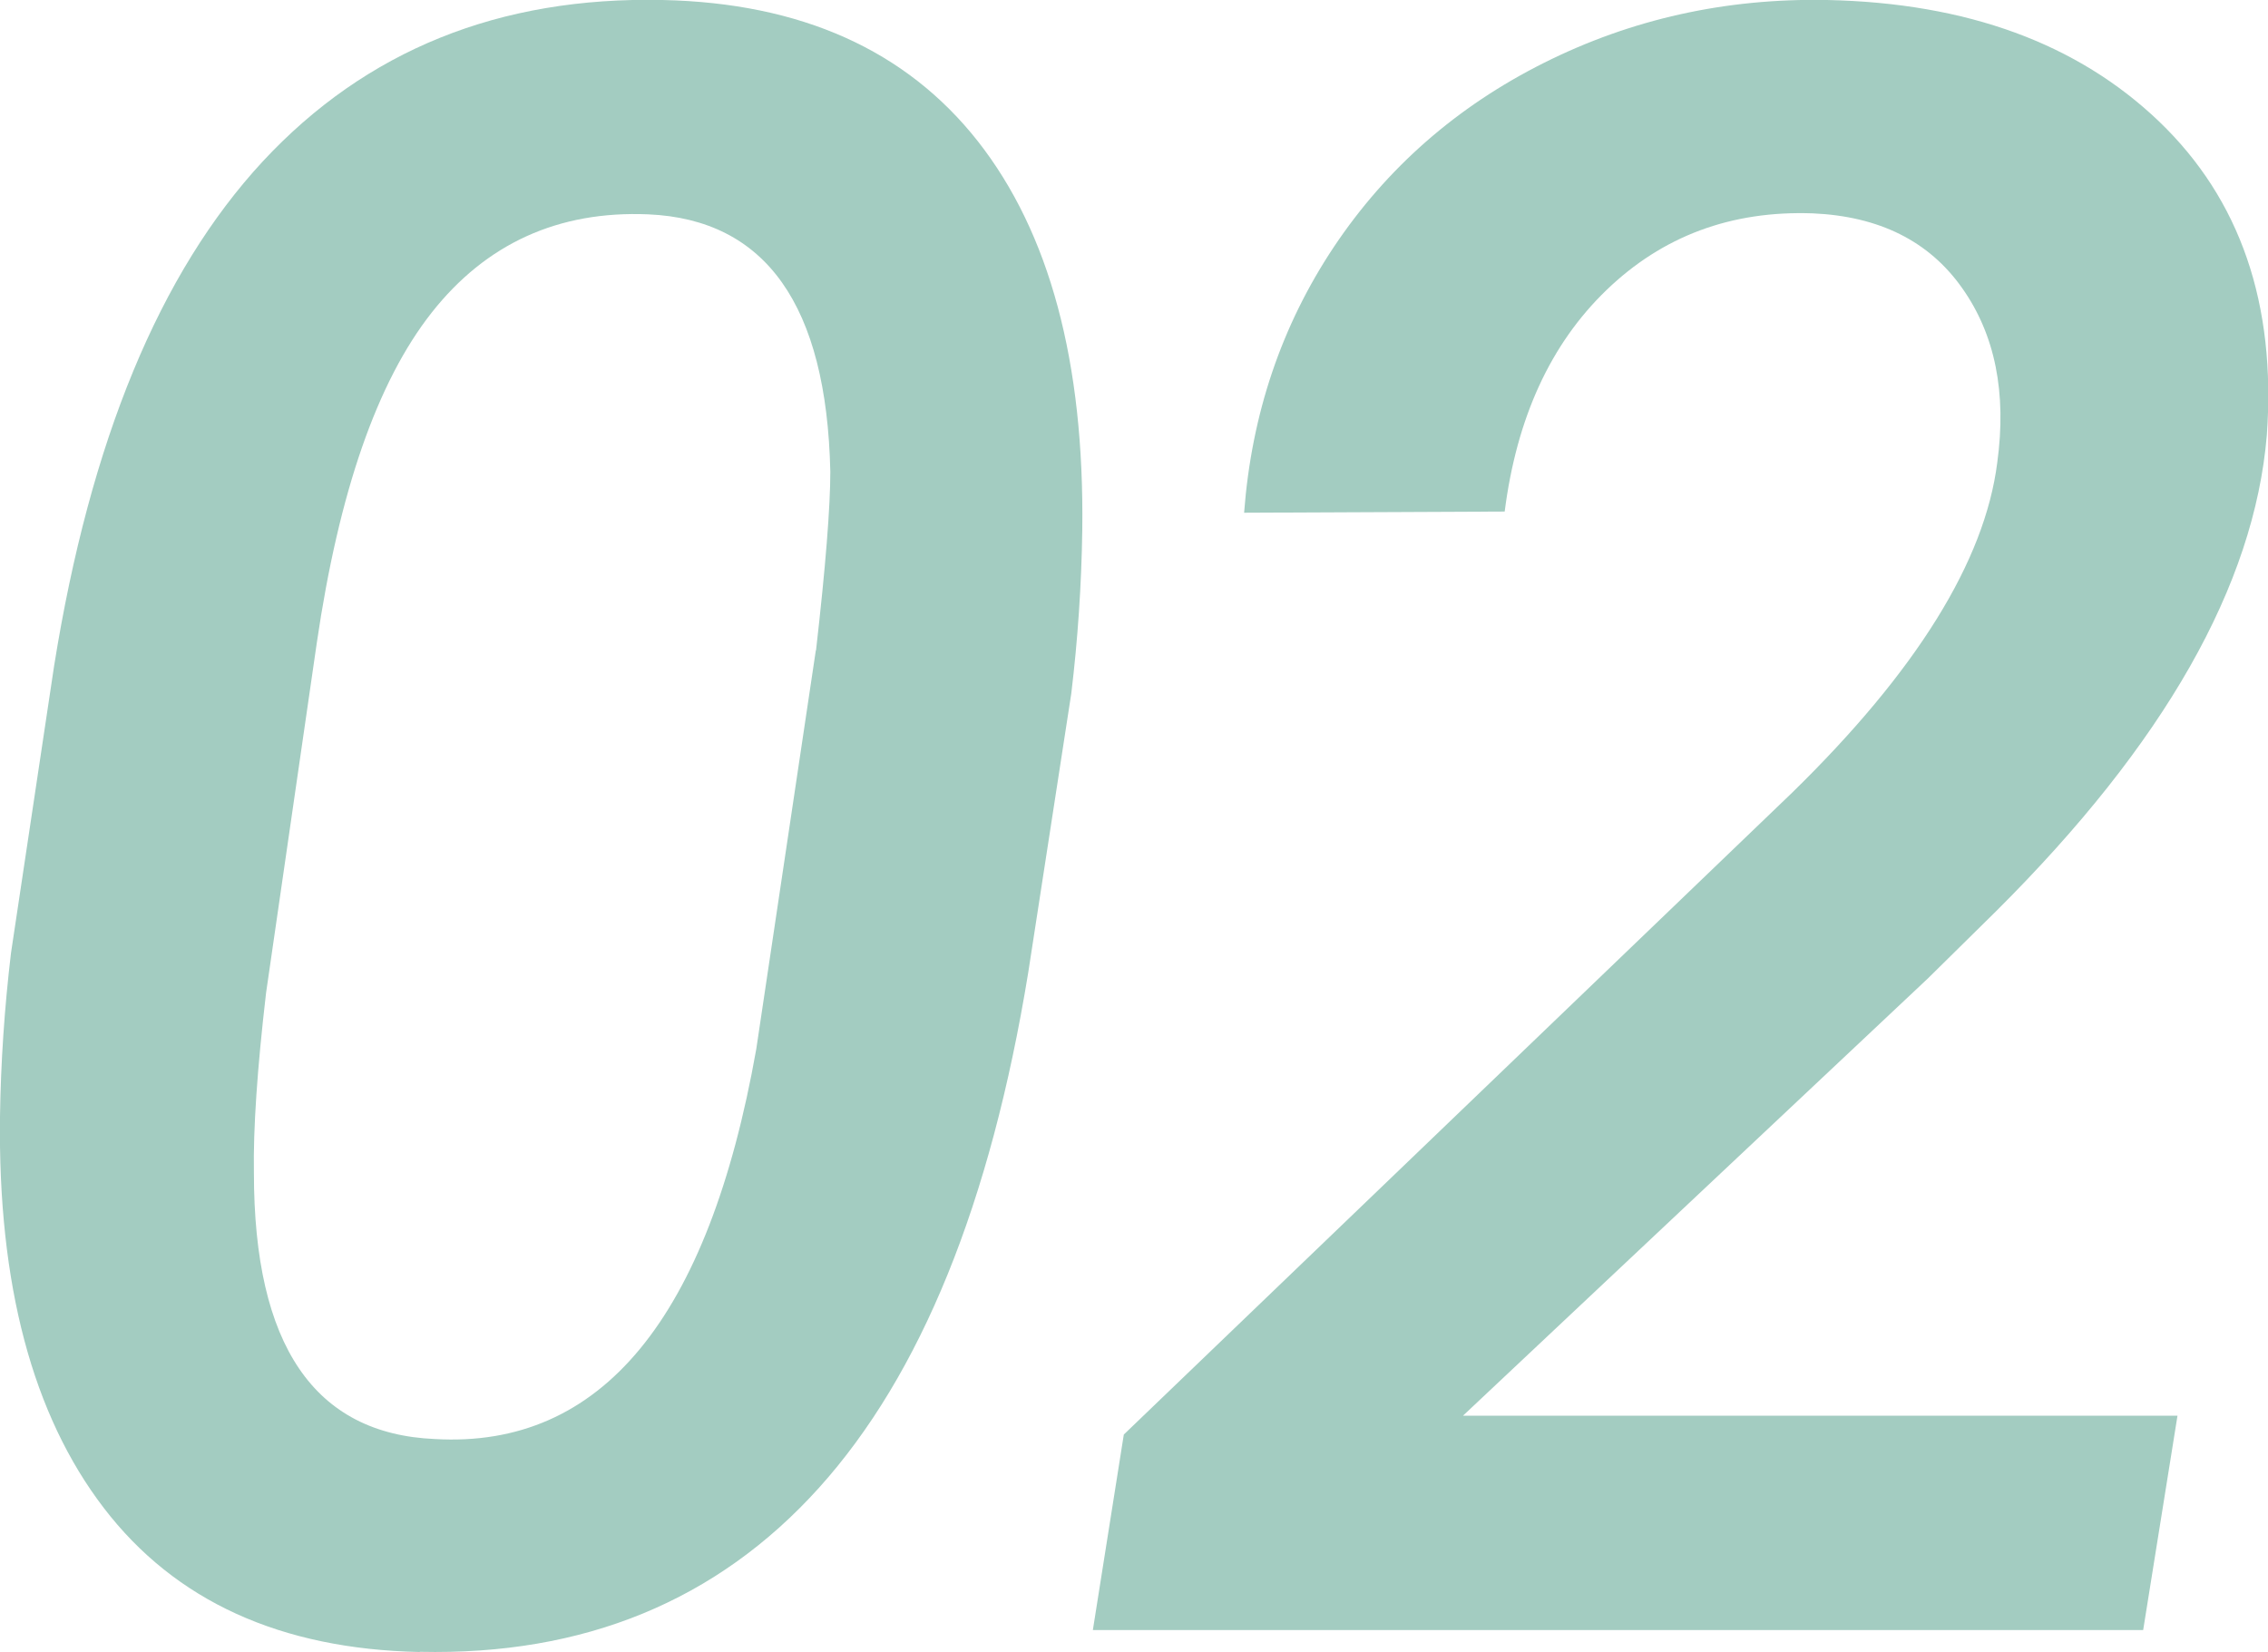
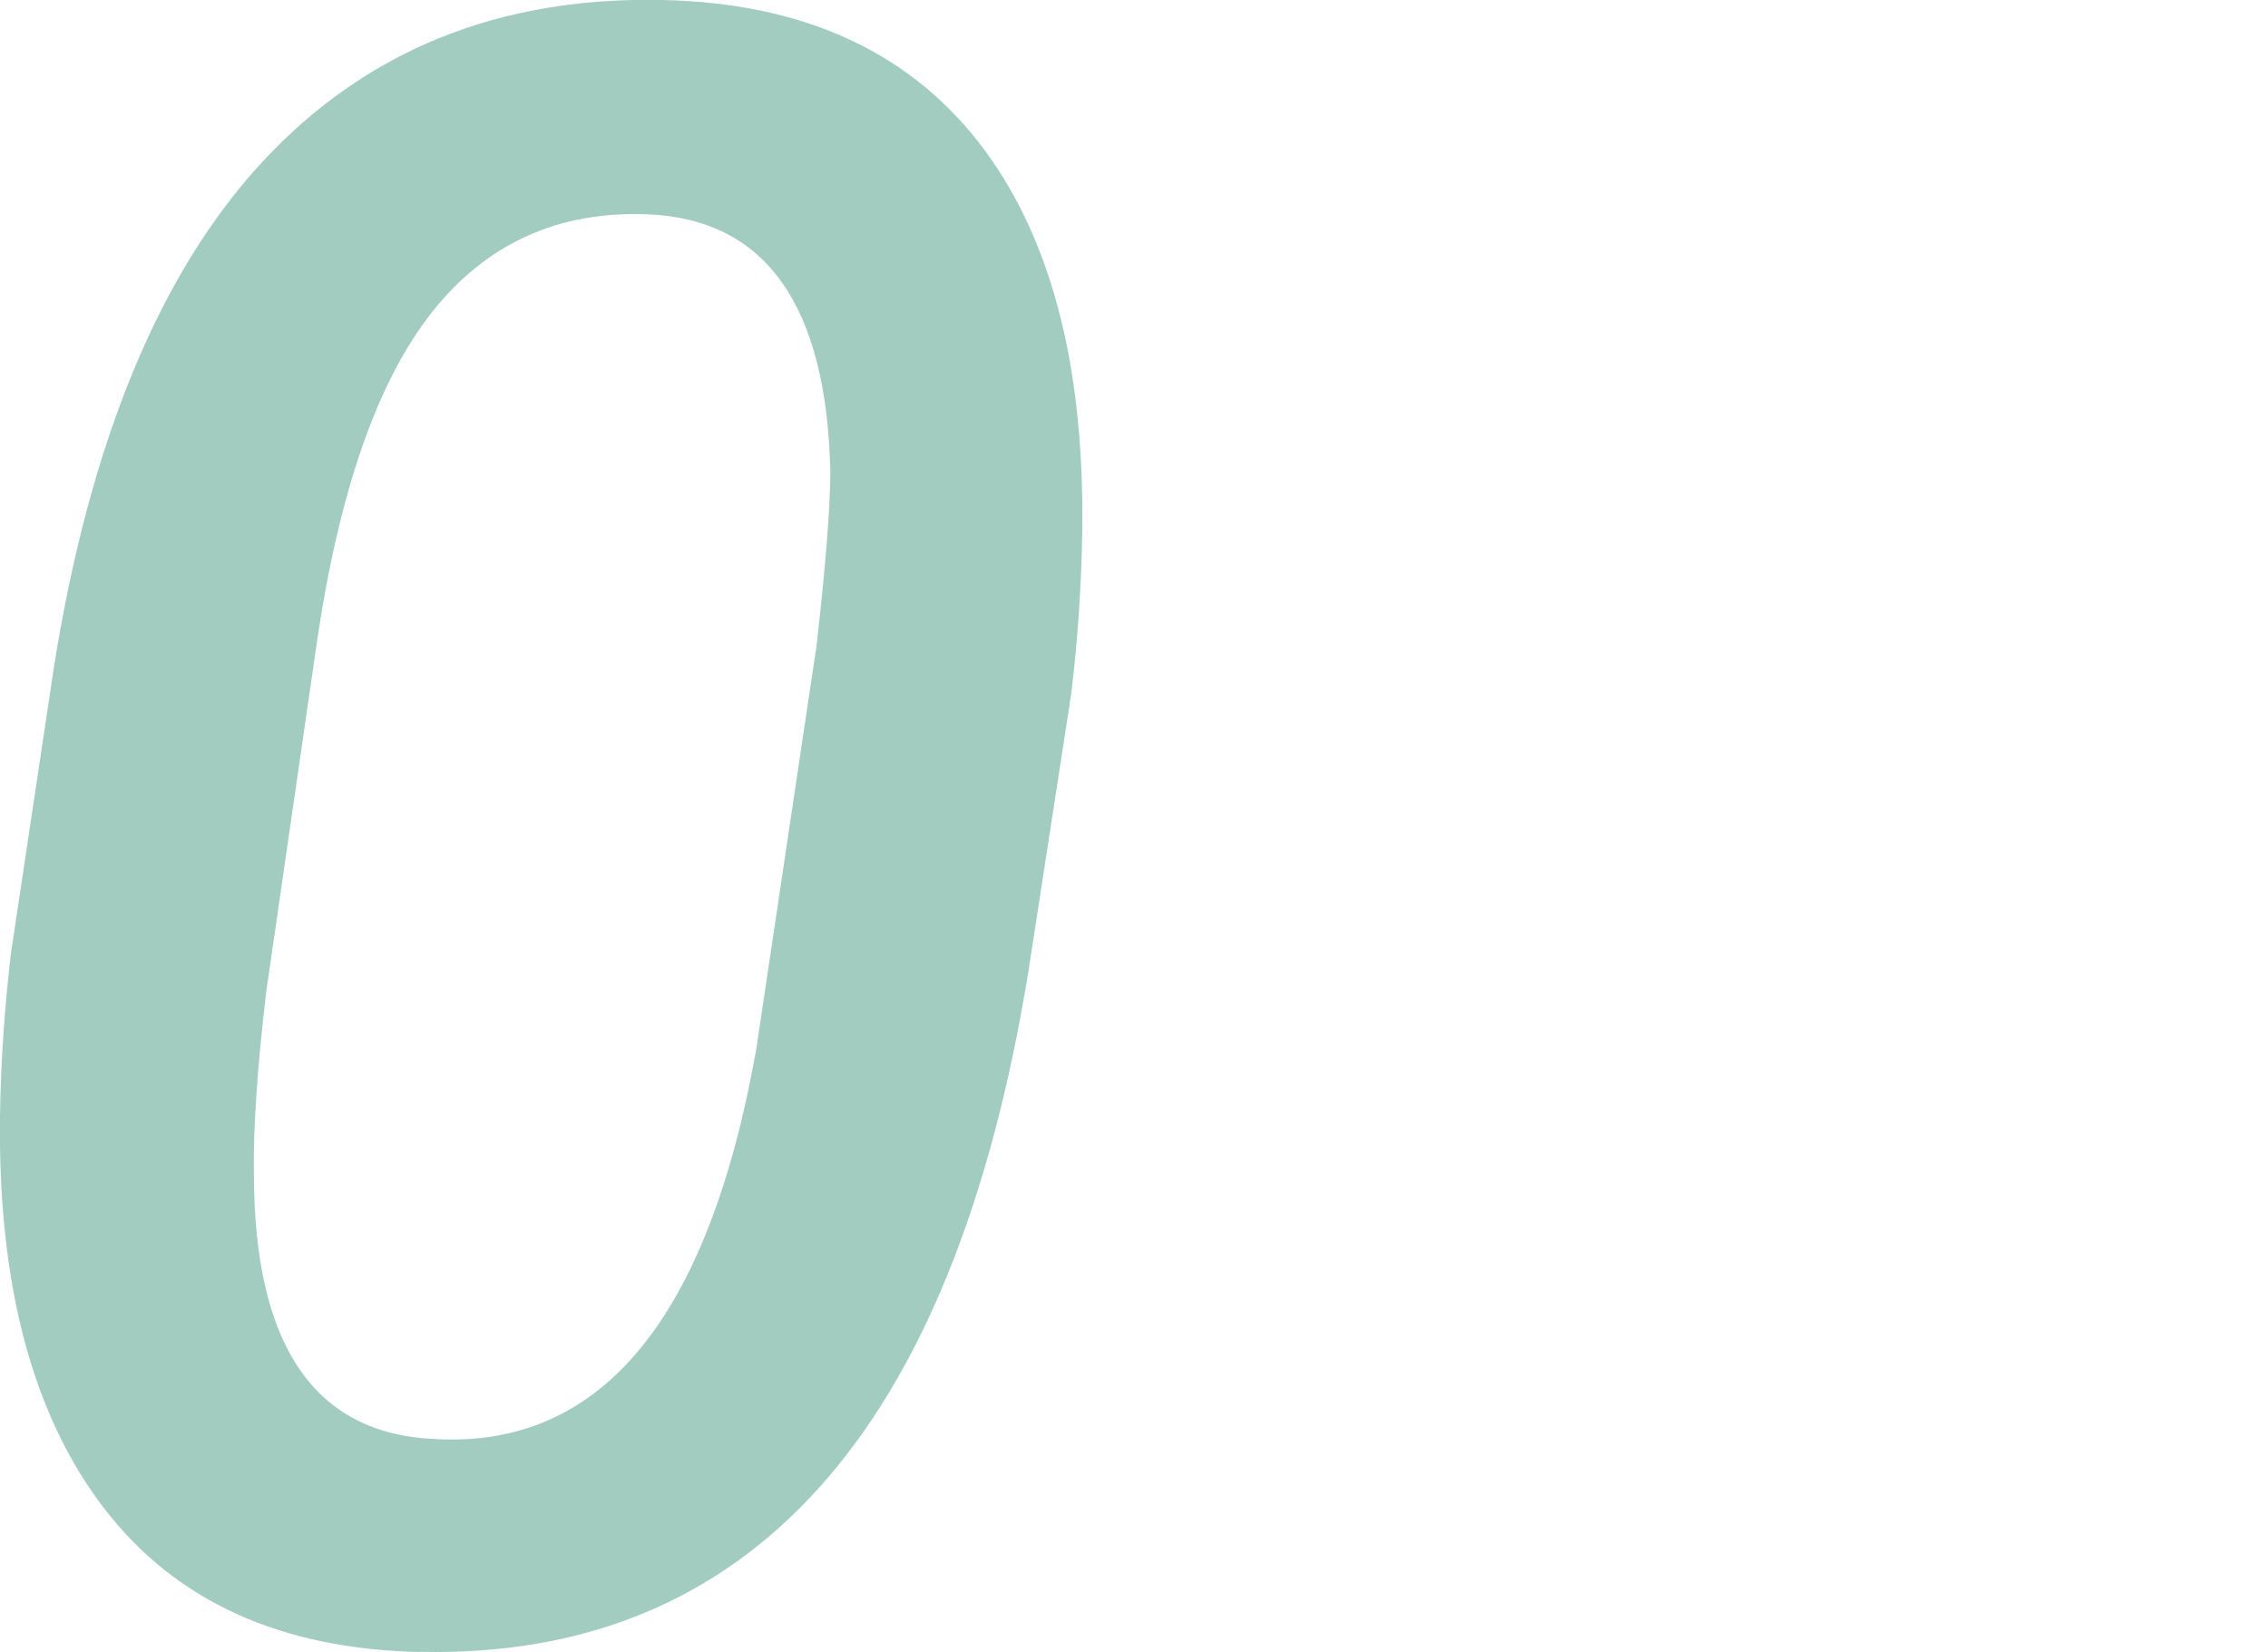
<svg xmlns="http://www.w3.org/2000/svg" id="_レイヤー_2" viewBox="0 0 115.76 84.33">
  <defs>
    <style>.cls-1{fill:none;}.cls-2{fill:#a3ccc1;}</style>
  </defs>
  <g id="_内容">
    <g>
      <g>
        <path class="cls-2" d="M21.42,84.32c-7.1-.15-12.48-2.6-16.12-7.35C1.66,72.22-.11,65.56,0,56.99c.04-2.78,.23-5.56,.56-8.34l2.2-14.65c1.84-11.5,5.39-20.08,10.65-25.76C18.68,2.57,25.48-.18,33.82,0c7.06,.15,12.43,2.56,16.09,7.21,3.66,4.66,5.44,11.27,5.33,19.84-.04,2.82-.23,5.6-.56,8.34l-2.2,14.26c-1.92,11.76-5.48,20.52-10.68,26.29-5.2,5.77-12,8.56-20.37,8.37Zm20.23-51.12c.49-4.28,.73-7.33,.73-9.13-.19-8.49-3.29-12.87-9.3-13.13-4.58-.19-8.27,1.49-11.05,5.02-2.78,3.53-4.73,9.15-5.86,16.85l-2.59,17.87c-.45,3.87-.66,6.93-.62,9.19,0,8.79,3.08,13.32,9.24,13.58,8.49,.49,13.96-6.14,16.4-19.9l3.04-20.35Z" />
-         <path class="cls-2" d="M109.38,83.2H55.78l1.58-9.98,34.1-32.75c6.35-6.2,9.84-11.82,10.48-16.85,.49-3.57-.11-6.55-1.8-8.93-1.69-2.39-4.23-3.65-7.61-3.8-4.17-.15-7.68,1.16-10.54,3.92-2.86,2.76-4.58,6.53-5.19,11.3l-13.3,.06c.38-5.04,1.91-9.56,4.59-13.58,2.69-4.02,6.26-7.15,10.71-9.38S88.07-.1,93.26,0c7.14,.15,12.78,2.22,16.94,6.2,4.15,3.98,5.98,9.32,5.5,16.01-.64,7.67-5.24,15.76-13.81,24.29l-3.49,3.44-23.73,22.32h36.47l-1.75,10.93Z" />
      </g>
      <rect class="cls-1" x="0" width="115.76" height="84.33" />
    </g>
  </g>
</svg>